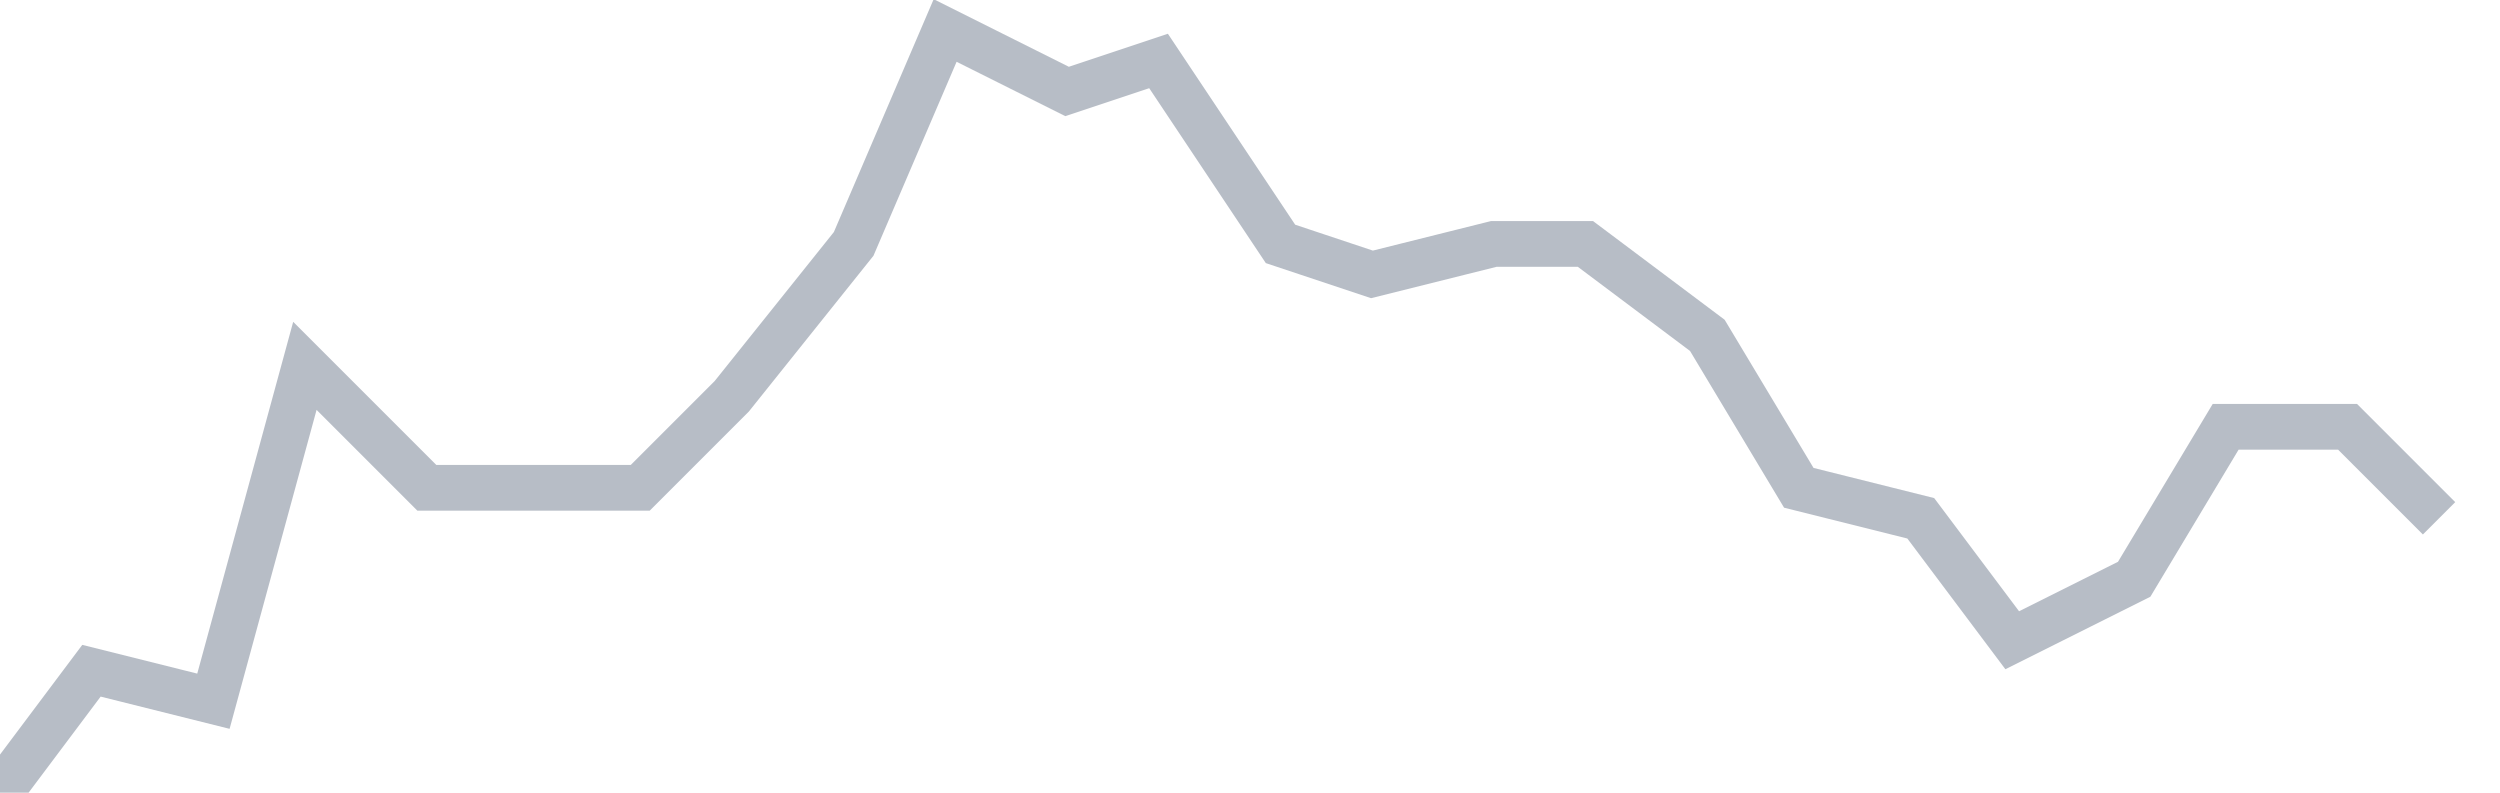
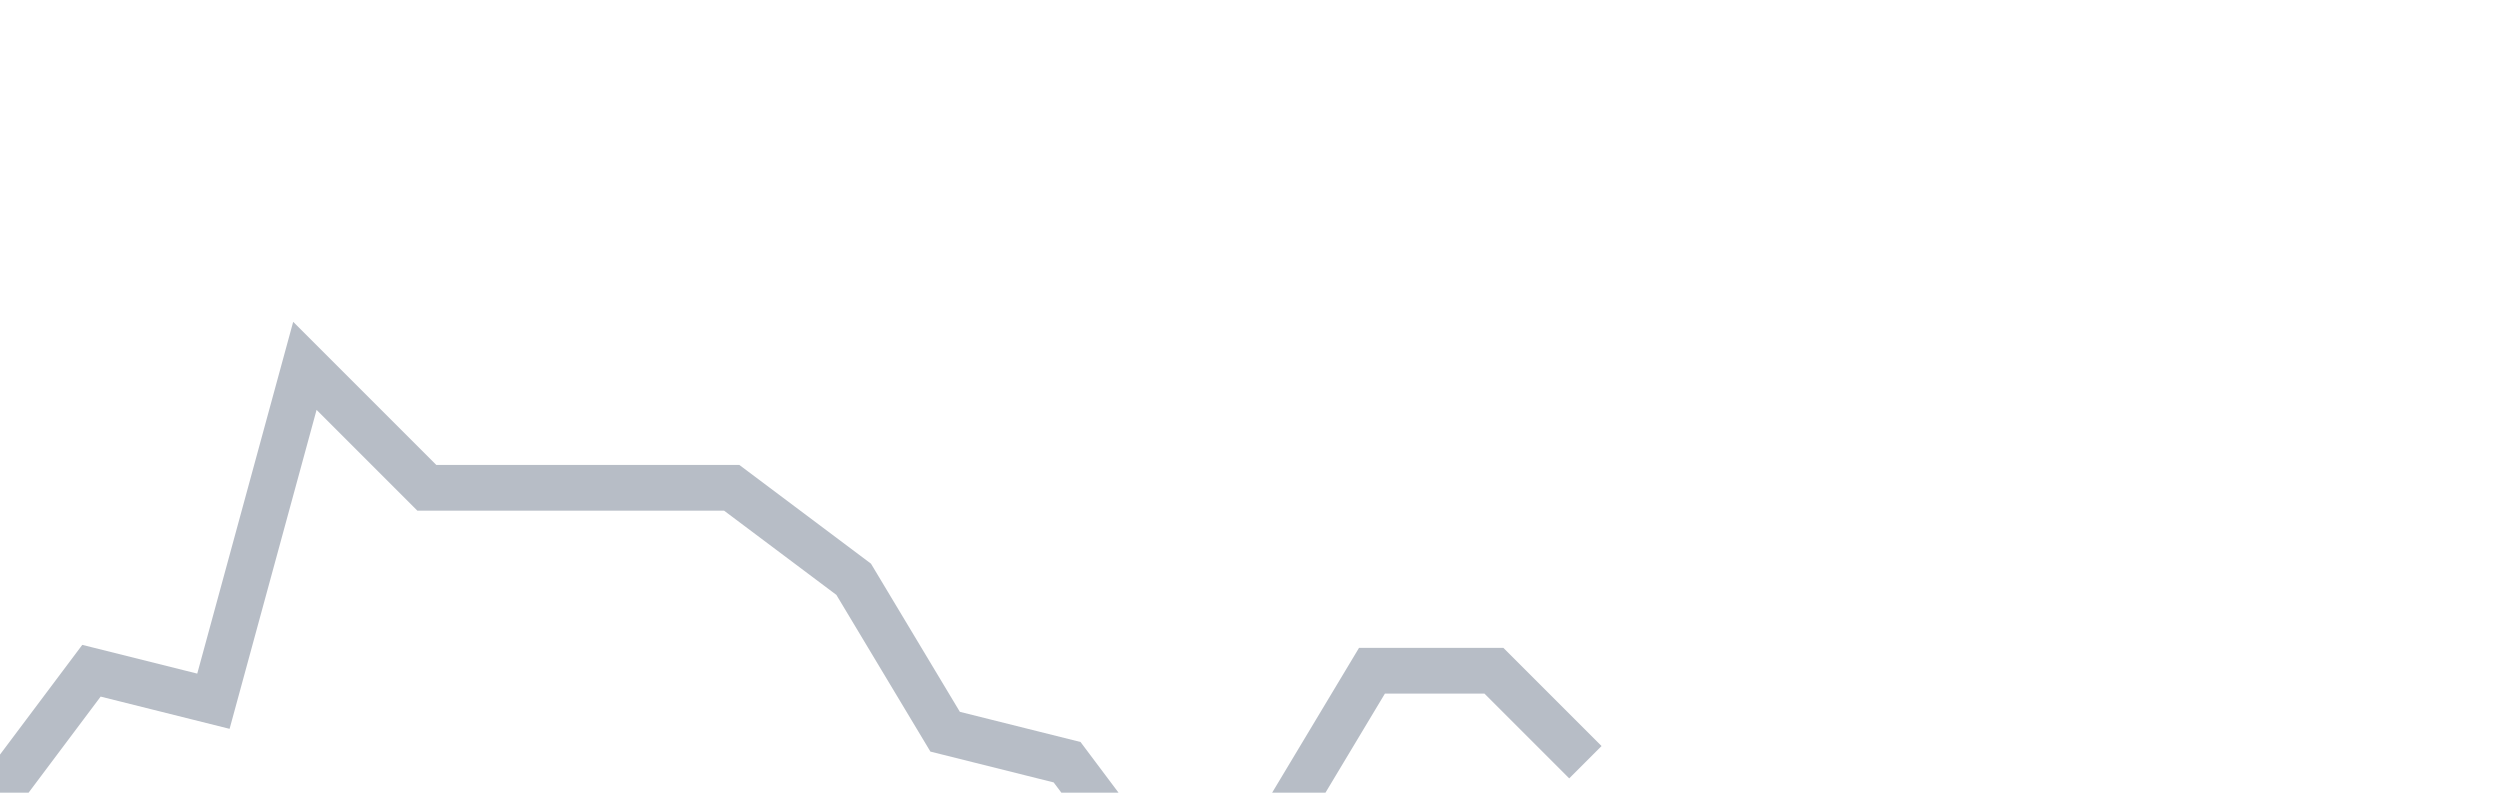
<svg xmlns="http://www.w3.org/2000/svg" width="82" height="26" fill="none">
-   <path d="M0 26l3-4 4 1 3-11 4 4h7l3-3 4-5 3-7 4 2 3-1 4 6 3 1 4-1h3l4 3 3 5 4 1 3 4 4-2 3-5h4l3 3" stroke="#B7BDC6" stroke-width="1.5" />
+   <path d="M0 26l3-4 4 1 3-11 4 4h7h3l4 3 3 5 4 1 3 4 4-2 3-5h4l3 3" stroke="#B7BDC6" stroke-width="1.5" />
</svg>